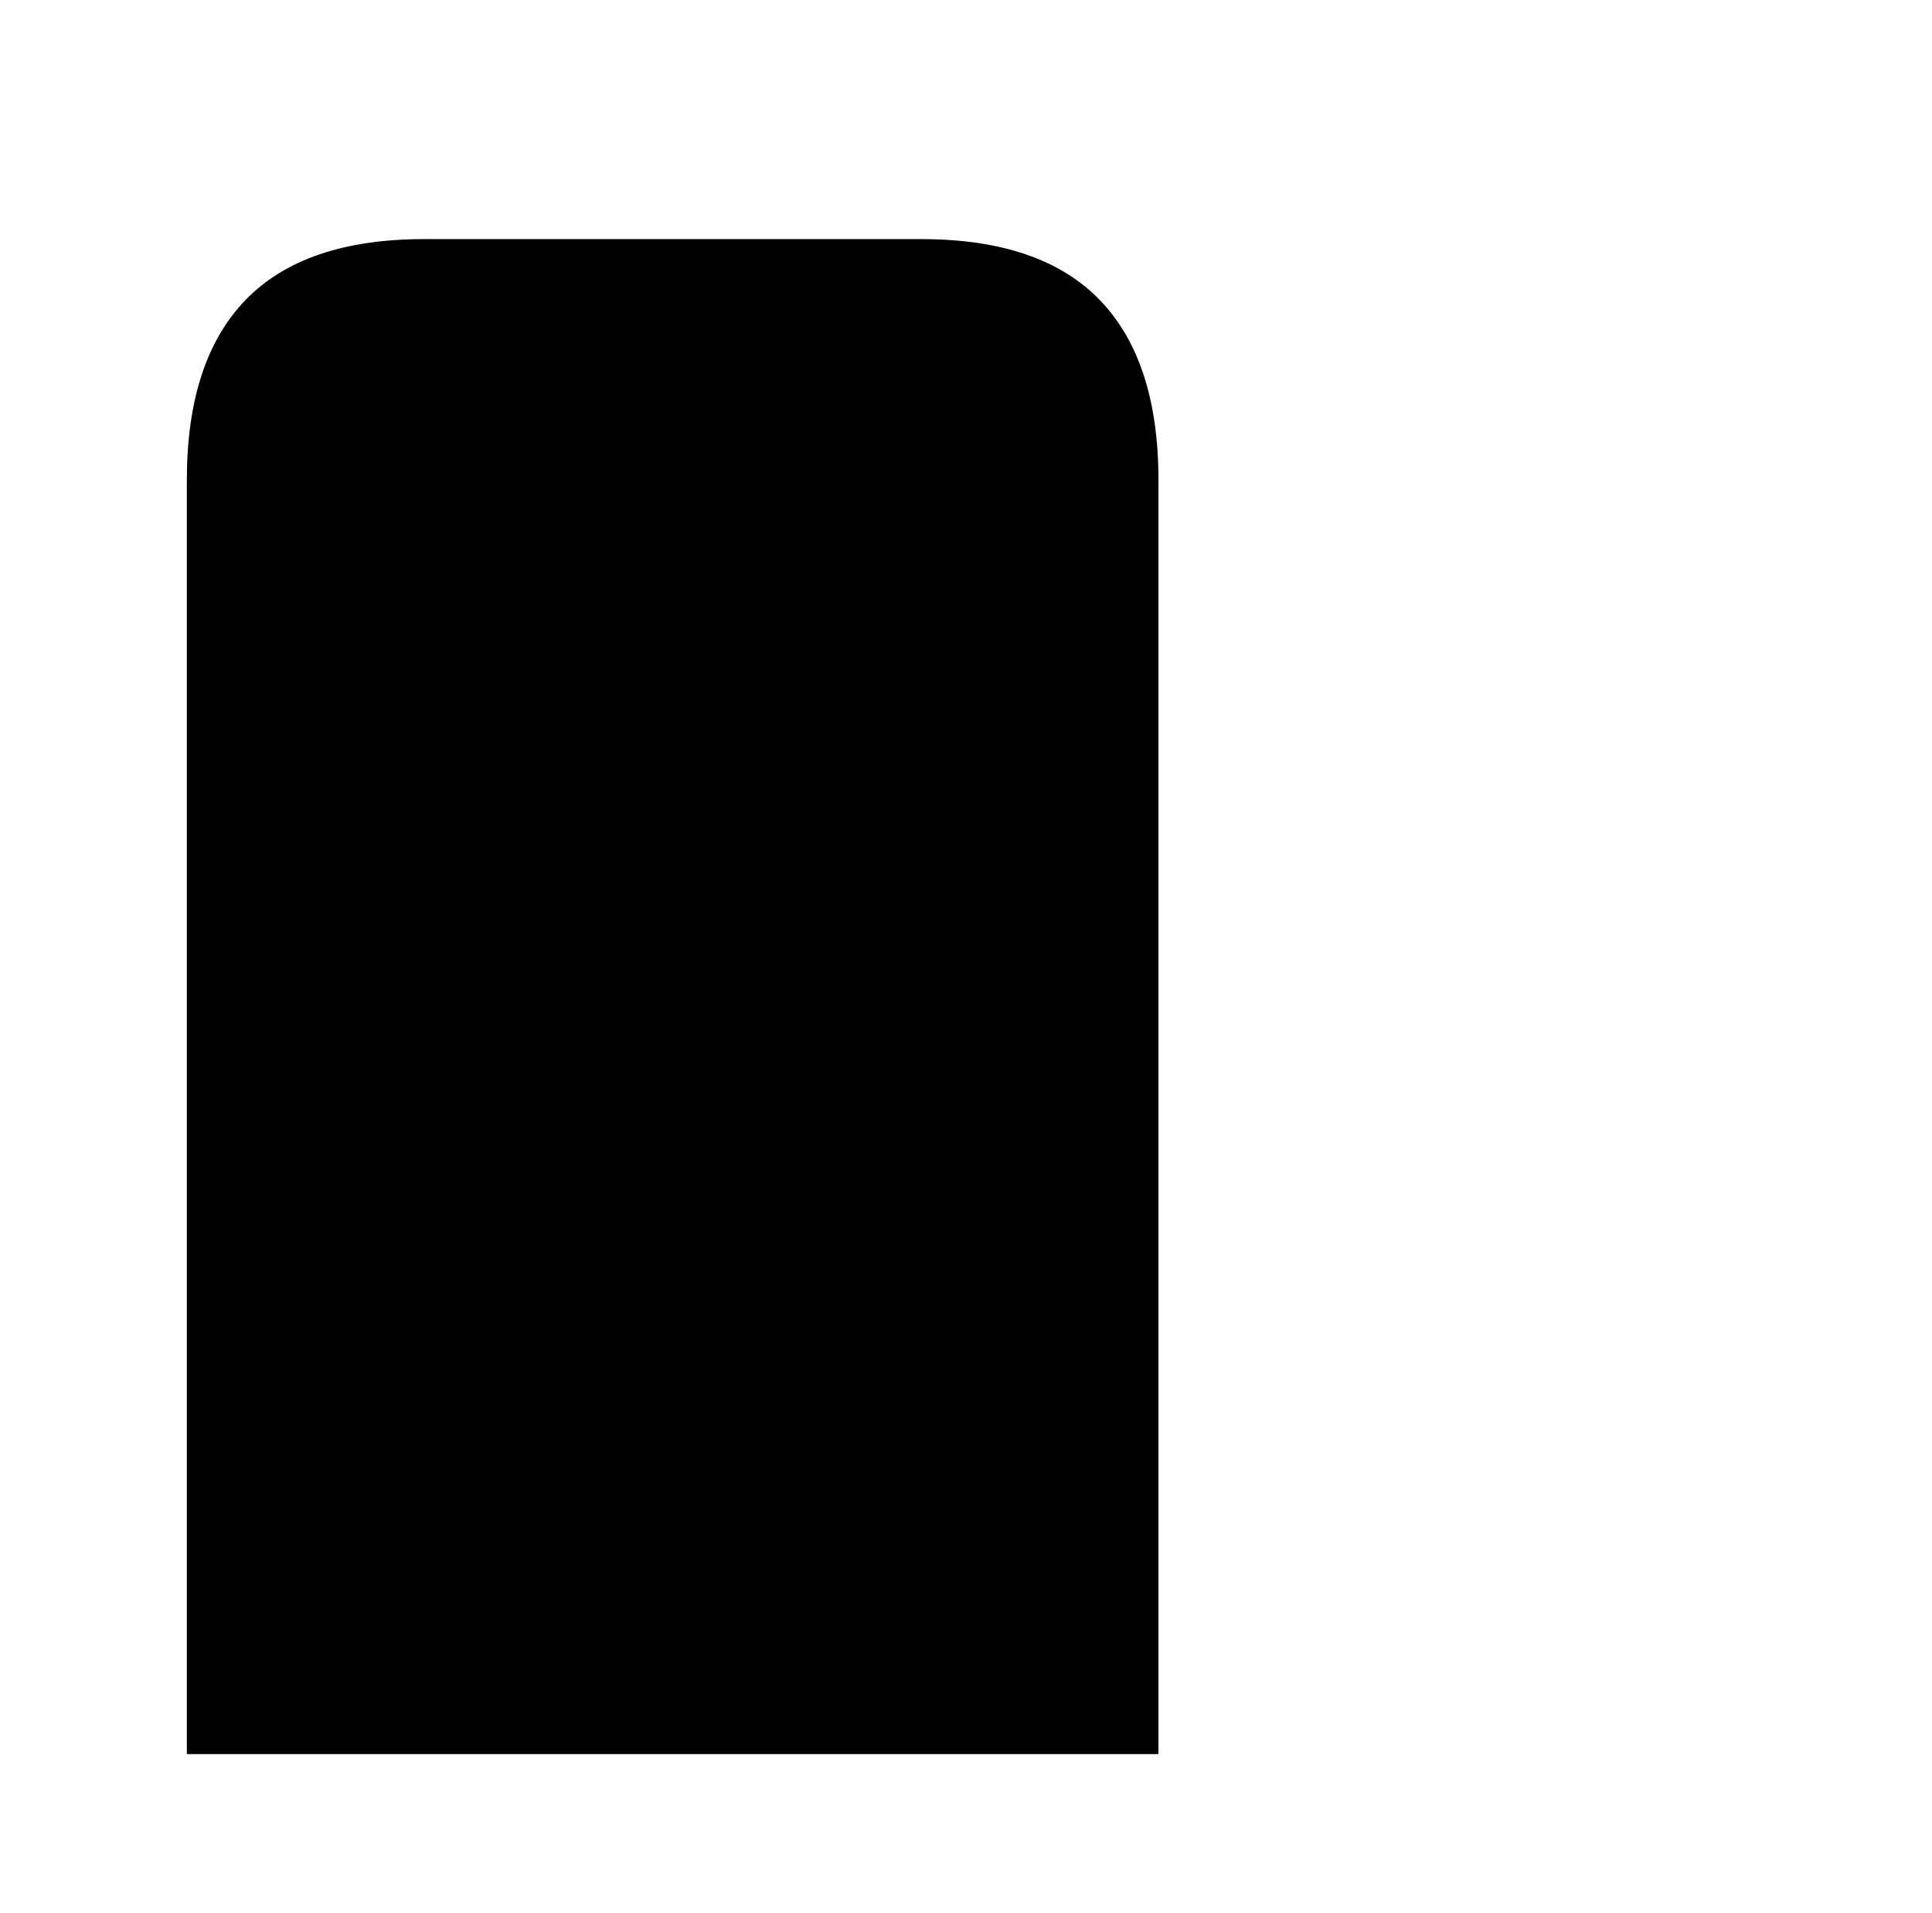
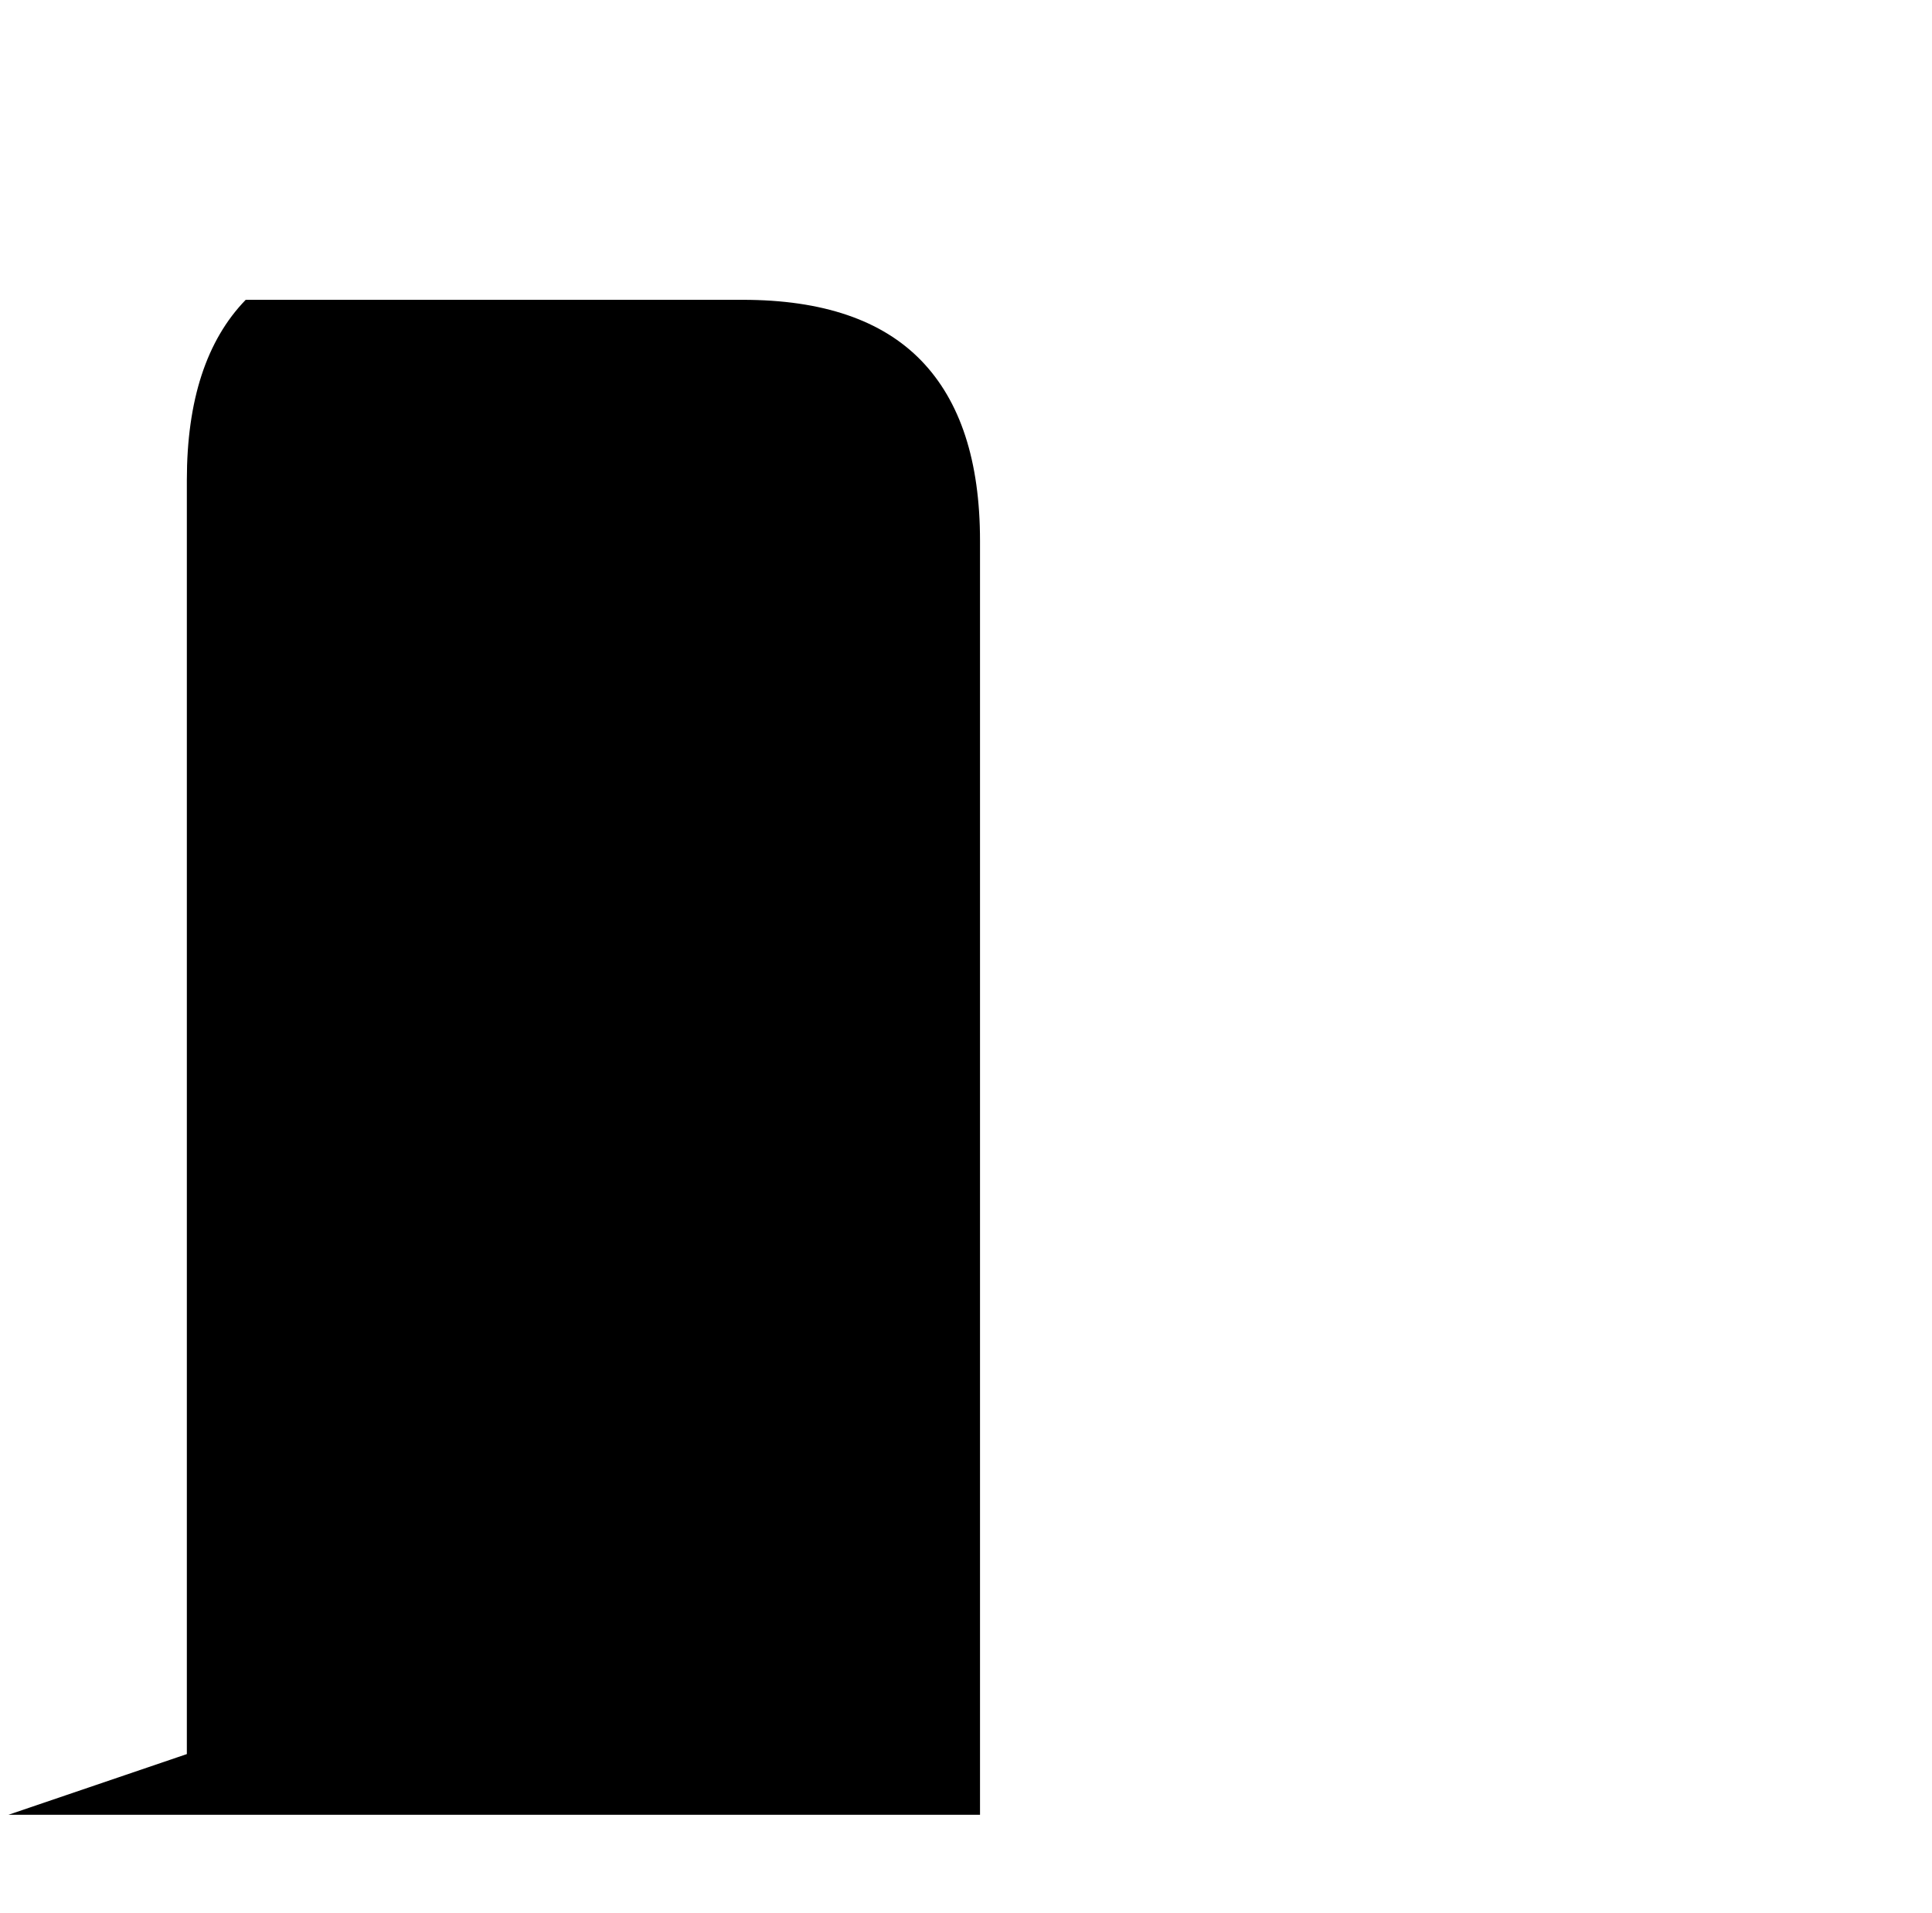
<svg xmlns="http://www.w3.org/2000/svg" version="1.1" viewBox="-10 0 1034 1024">
-   <path fill="currentColor" d="M90 939v-682q0 -64 31.5 -96.5t95.5 -32.5h266q64 0 95.5 32.5t31.5 96.5v682h-520z" />
+   <path fill="currentColor" d="M90 939v-682q0 -64 31.5 -96.5h266q64 0 95.5 32.5t31.5 96.5v682h-520z" />
</svg>